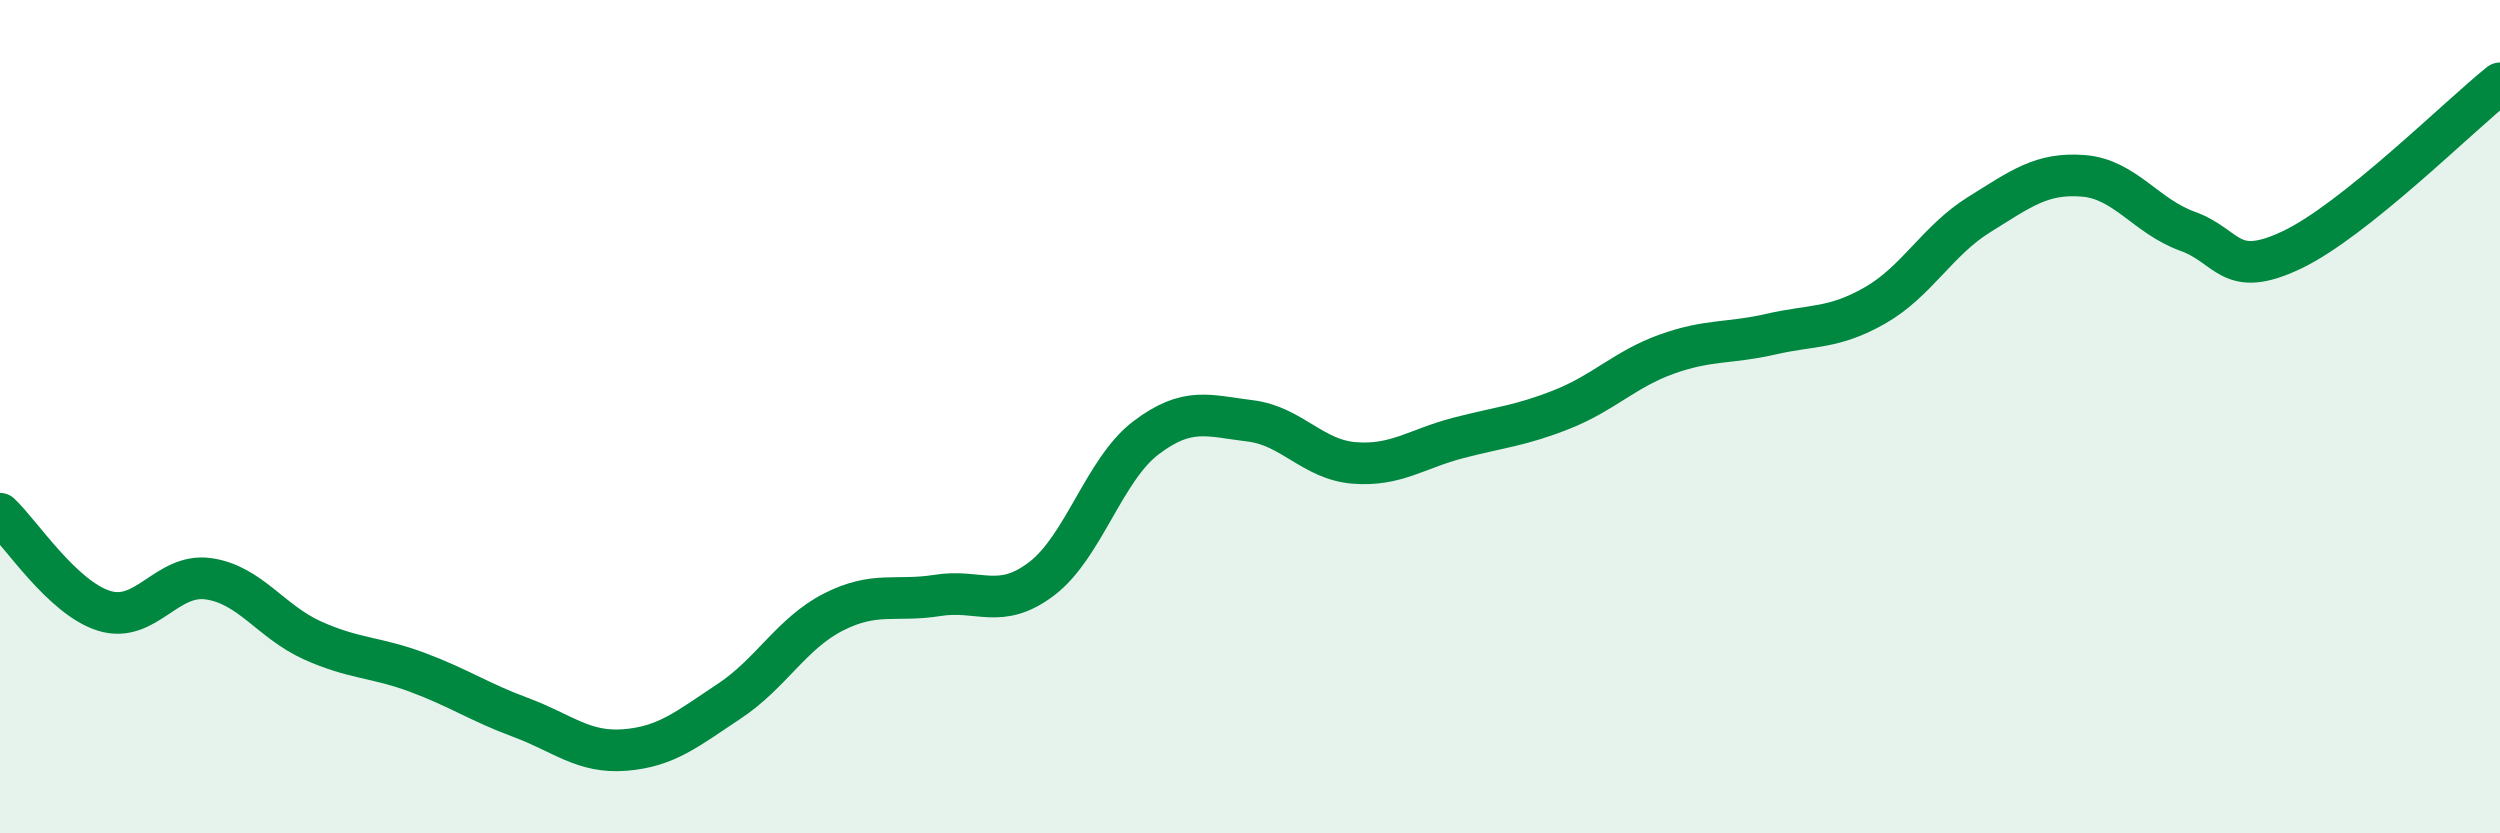
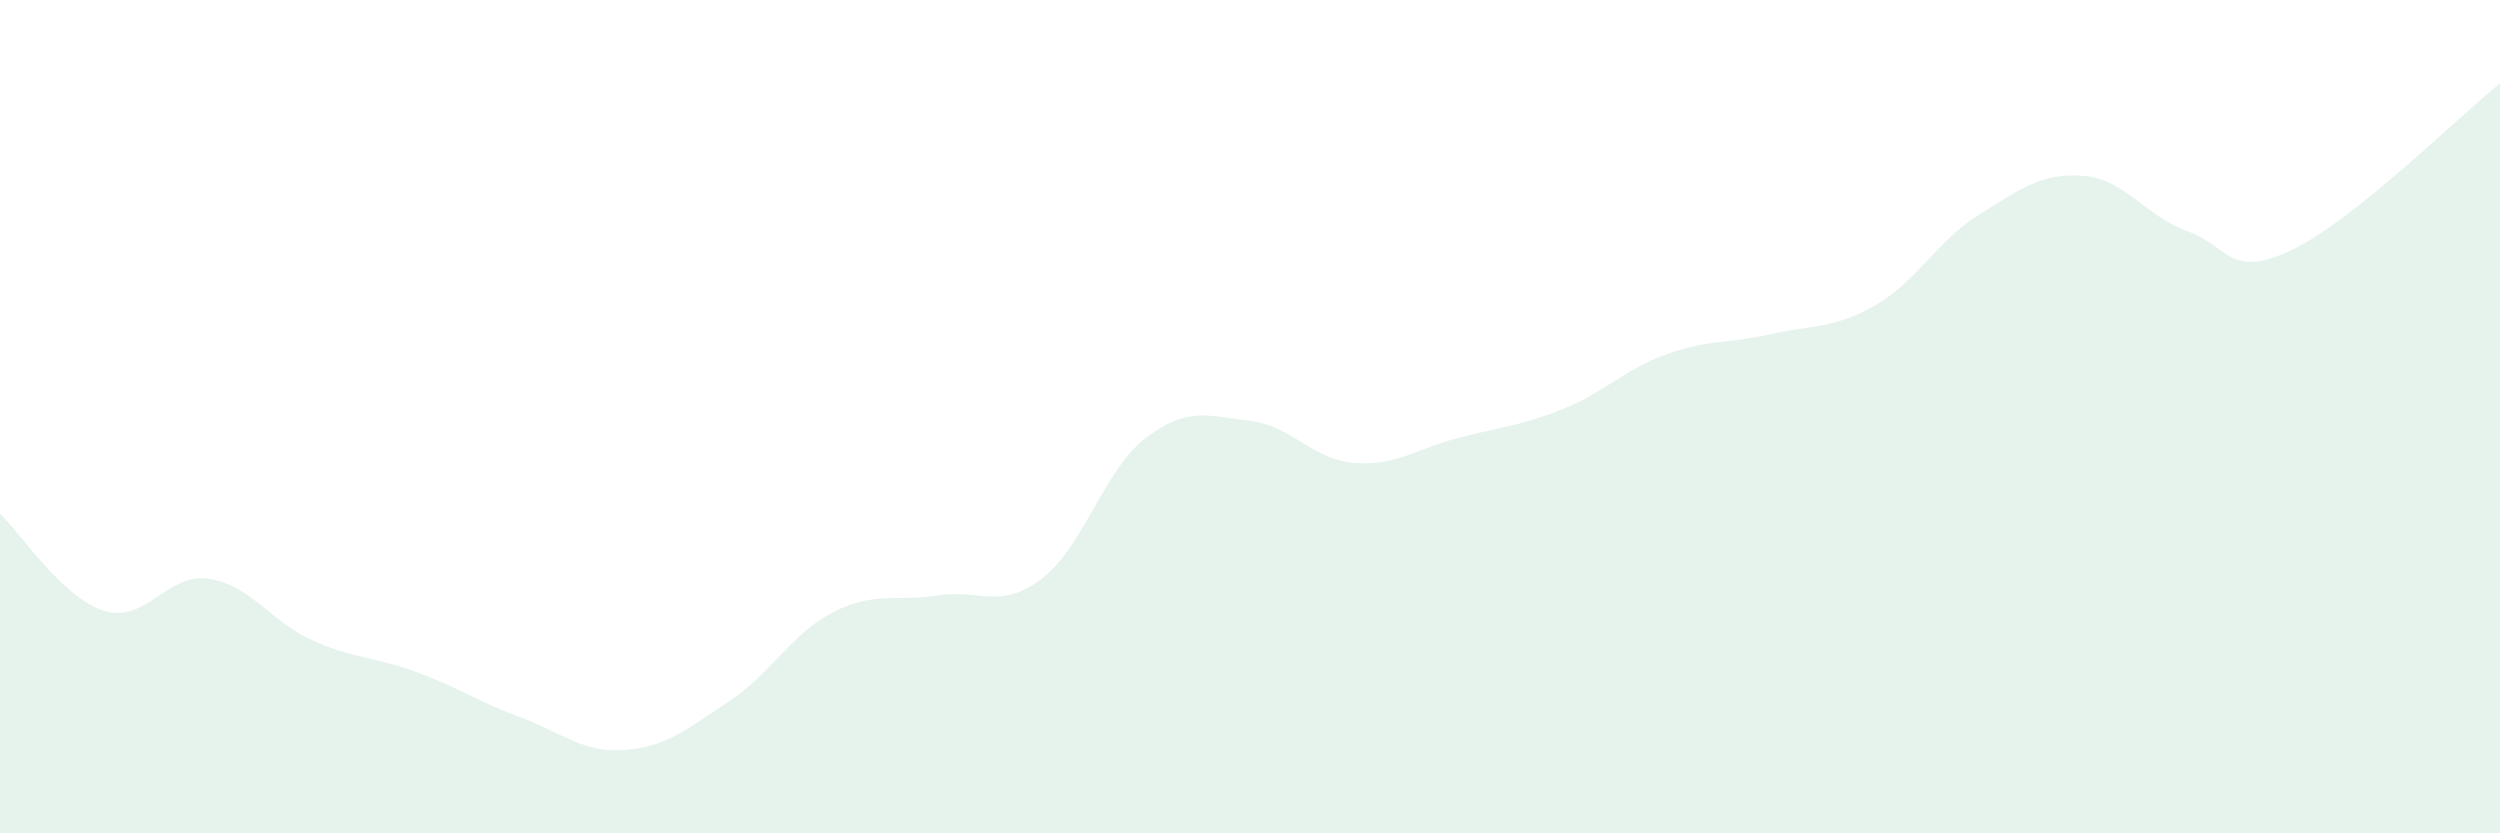
<svg xmlns="http://www.w3.org/2000/svg" width="60" height="20" viewBox="0 0 60 20">
  <path d="M 0,12.33 C 0.5,12.8 1.5,14.35 2.5,14.66 C 3.5,14.97 4,13.75 5,13.89 C 6,14.03 6.5,14.92 7.5,15.37 C 8.5,15.82 9,15.76 10,16.13 C 11,16.5 11.5,16.85 12.5,17.22 C 13.5,17.59 14,18.08 15,18 C 16,17.92 16.5,17.49 17.5,16.83 C 18.5,16.17 19,15.2 20,14.69 C 21,14.18 21.5,14.45 22.5,14.29 C 23.5,14.13 24,14.65 25,13.89 C 26,13.13 26.5,11.27 27.5,10.51 C 28.5,9.75 29,9.98 30,10.1 C 31,10.22 31.5,11.03 32.5,11.11 C 33.5,11.19 34,10.77 35,10.51 C 36,10.25 36.5,10.22 37.5,9.82 C 38.5,9.42 39,8.86 40,8.5 C 41,8.14 41.5,8.25 42.5,8.02 C 43.5,7.79 44,7.9 45,7.33 C 46,6.76 46.5,5.77 47.5,5.15 C 48.5,4.53 49,4.14 50,4.22 C 51,4.3 51.5,5.19 52.5,5.55 C 53.5,5.91 53.5,6.71 55,6 C 56.5,5.29 59,2.8 60,2L60 20L0 20Z" fill="#008740" opacity="0.1" stroke-linecap="round" stroke-linejoin="round" />
-   <path d="M 0,12.33 C 0.5,12.8 1.5,14.35 2.5,14.66 C 3.5,14.97 4,13.75 5,13.89 C 6,14.03 6.5,14.92 7.5,15.37 C 8.5,15.82 9,15.76 10,16.13 C 11,16.5 11.5,16.85 12.5,17.22 C 13.5,17.59 14,18.08 15,18 C 16,17.92 16.5,17.49 17.5,16.83 C 18.5,16.17 19,15.2 20,14.69 C 21,14.18 21.5,14.45 22.5,14.29 C 23.5,14.13 24,14.65 25,13.89 C 26,13.13 26.5,11.27 27.5,10.51 C 28.5,9.75 29,9.98 30,10.1 C 31,10.22 31.5,11.03 32.5,11.11 C 33.5,11.19 34,10.77 35,10.51 C 36,10.25 36.5,10.22 37.5,9.82 C 38.5,9.42 39,8.86 40,8.5 C 41,8.14 41.5,8.25 42.5,8.02 C 43.5,7.79 44,7.9 45,7.33 C 46,6.76 46.5,5.77 47.5,5.15 C 48.5,4.53 49,4.14 50,4.22 C 51,4.3 51.5,5.19 52.5,5.55 C 53.5,5.91 53.5,6.71 55,6 C 56.5,5.29 59,2.8 60,2" stroke="#008740" stroke-width="1" fill="none" stroke-linecap="round" stroke-linejoin="round" />
</svg>